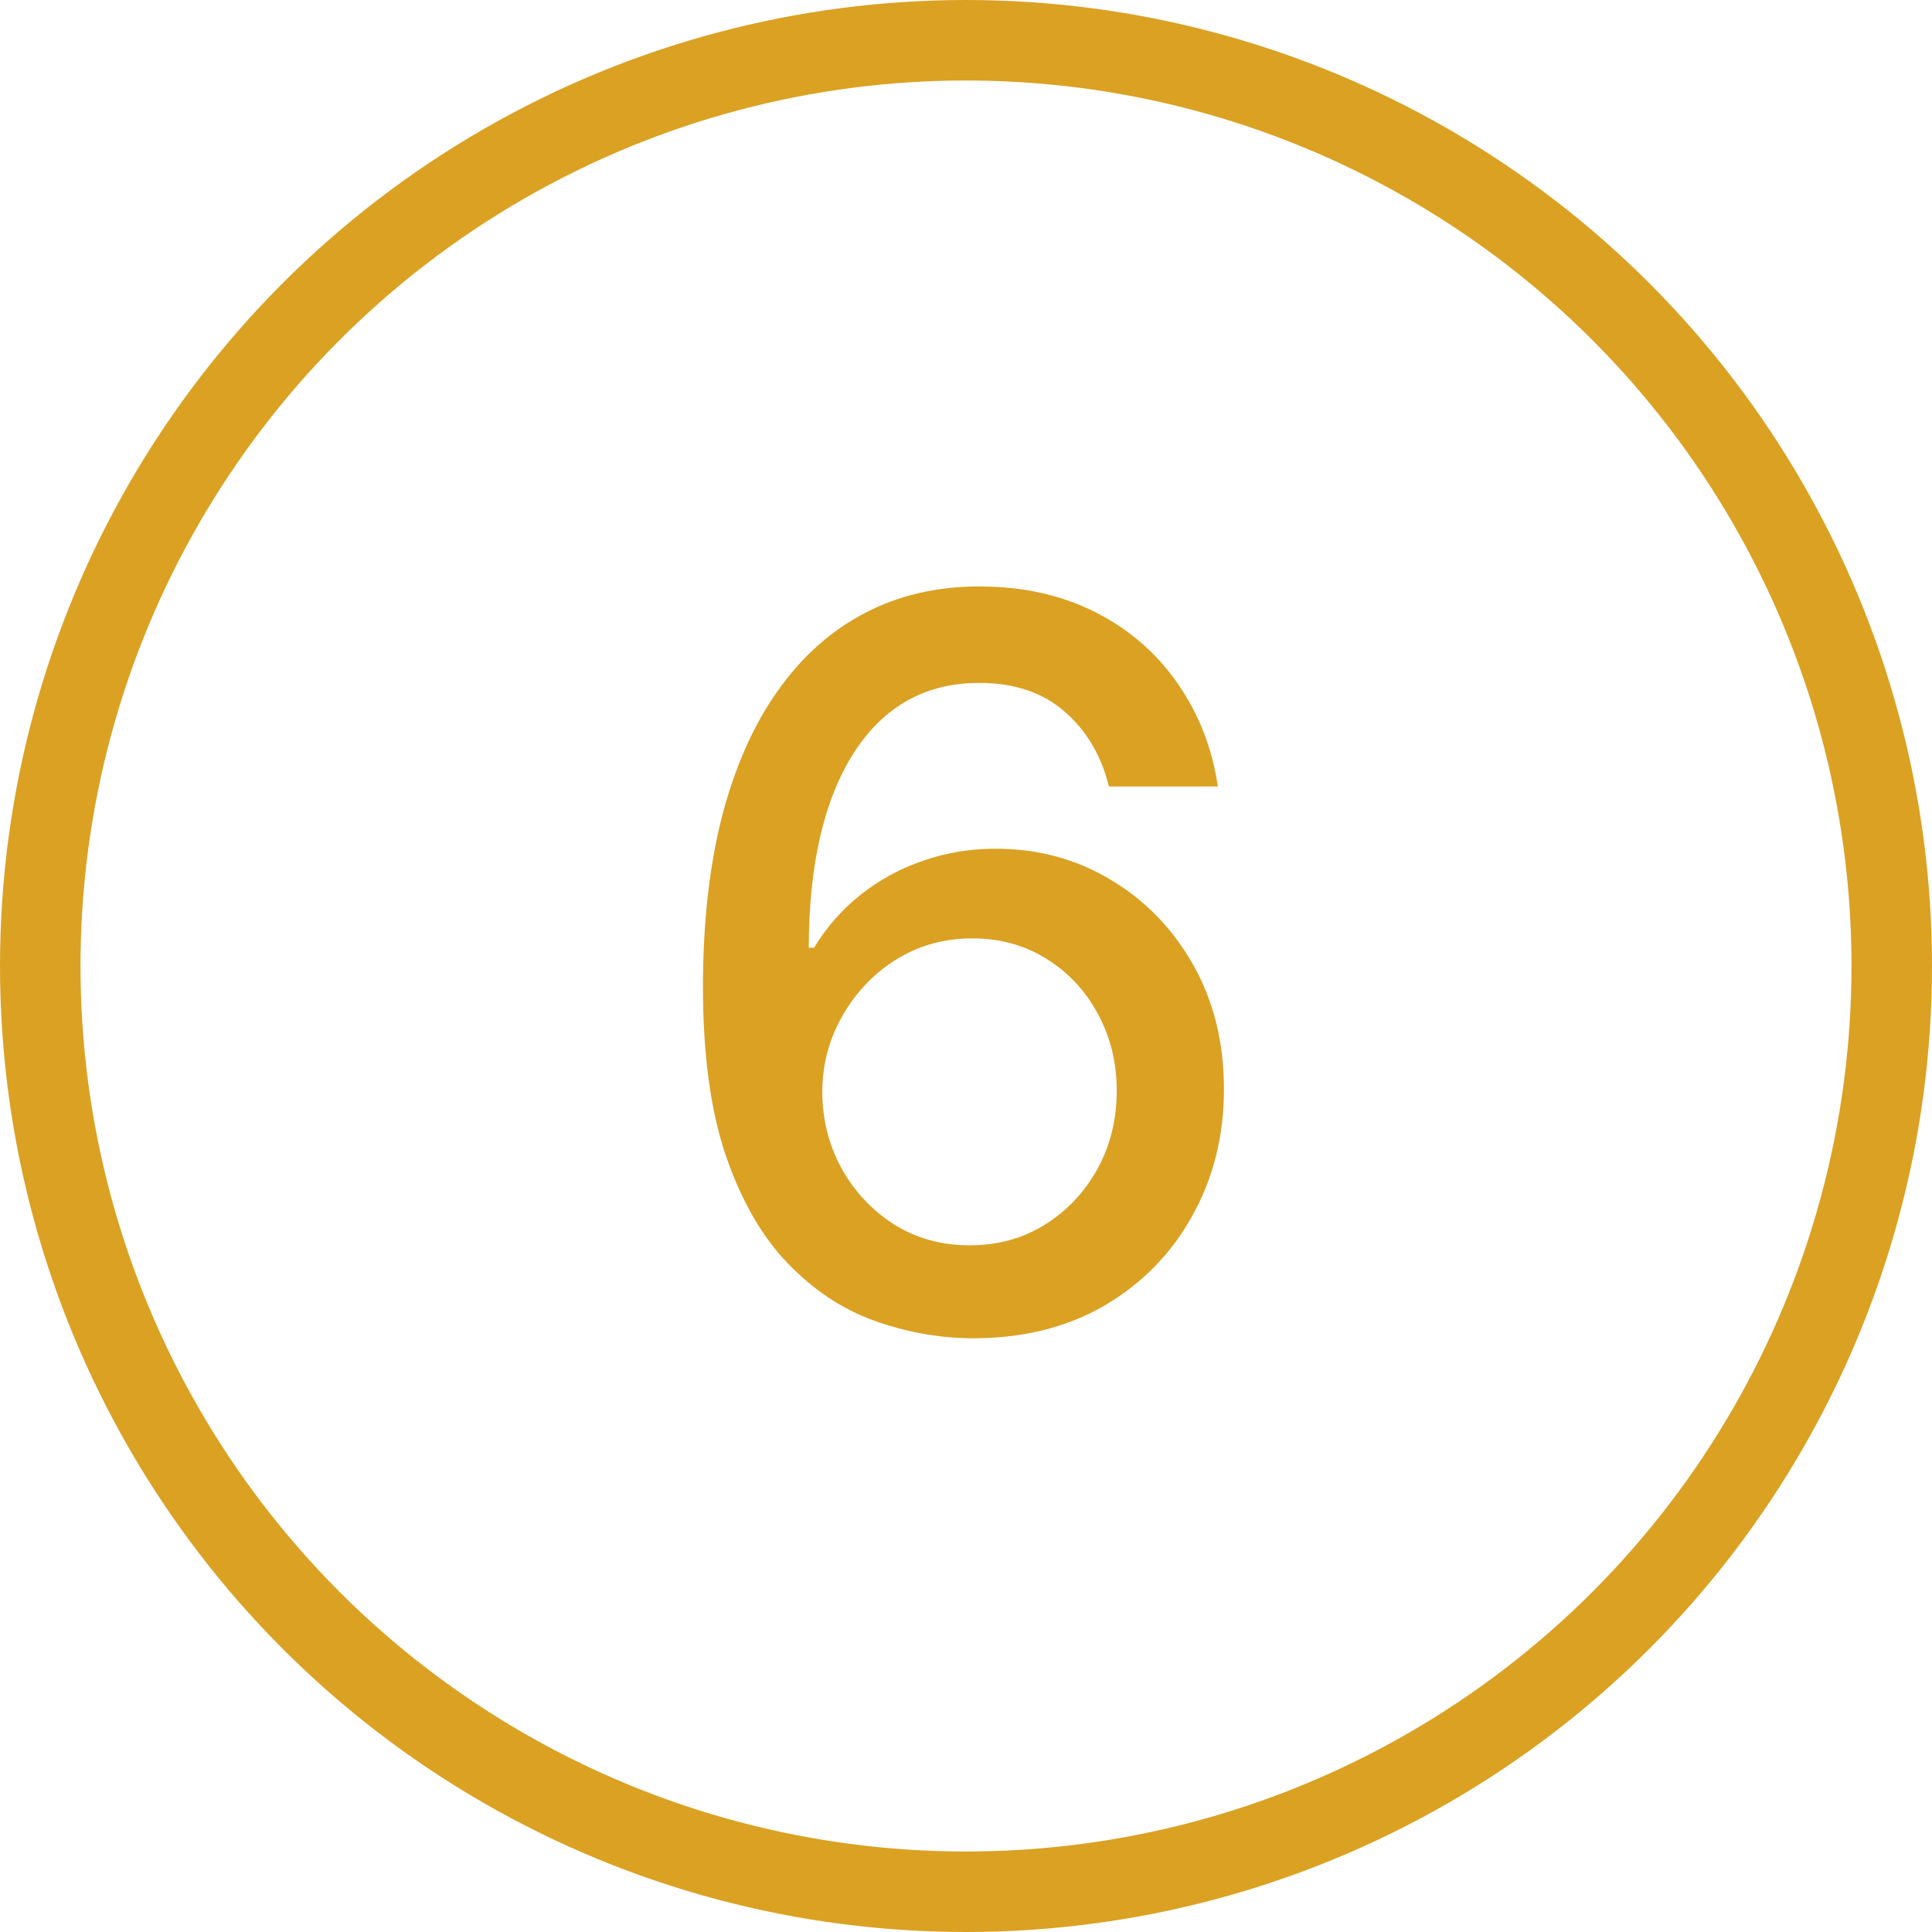
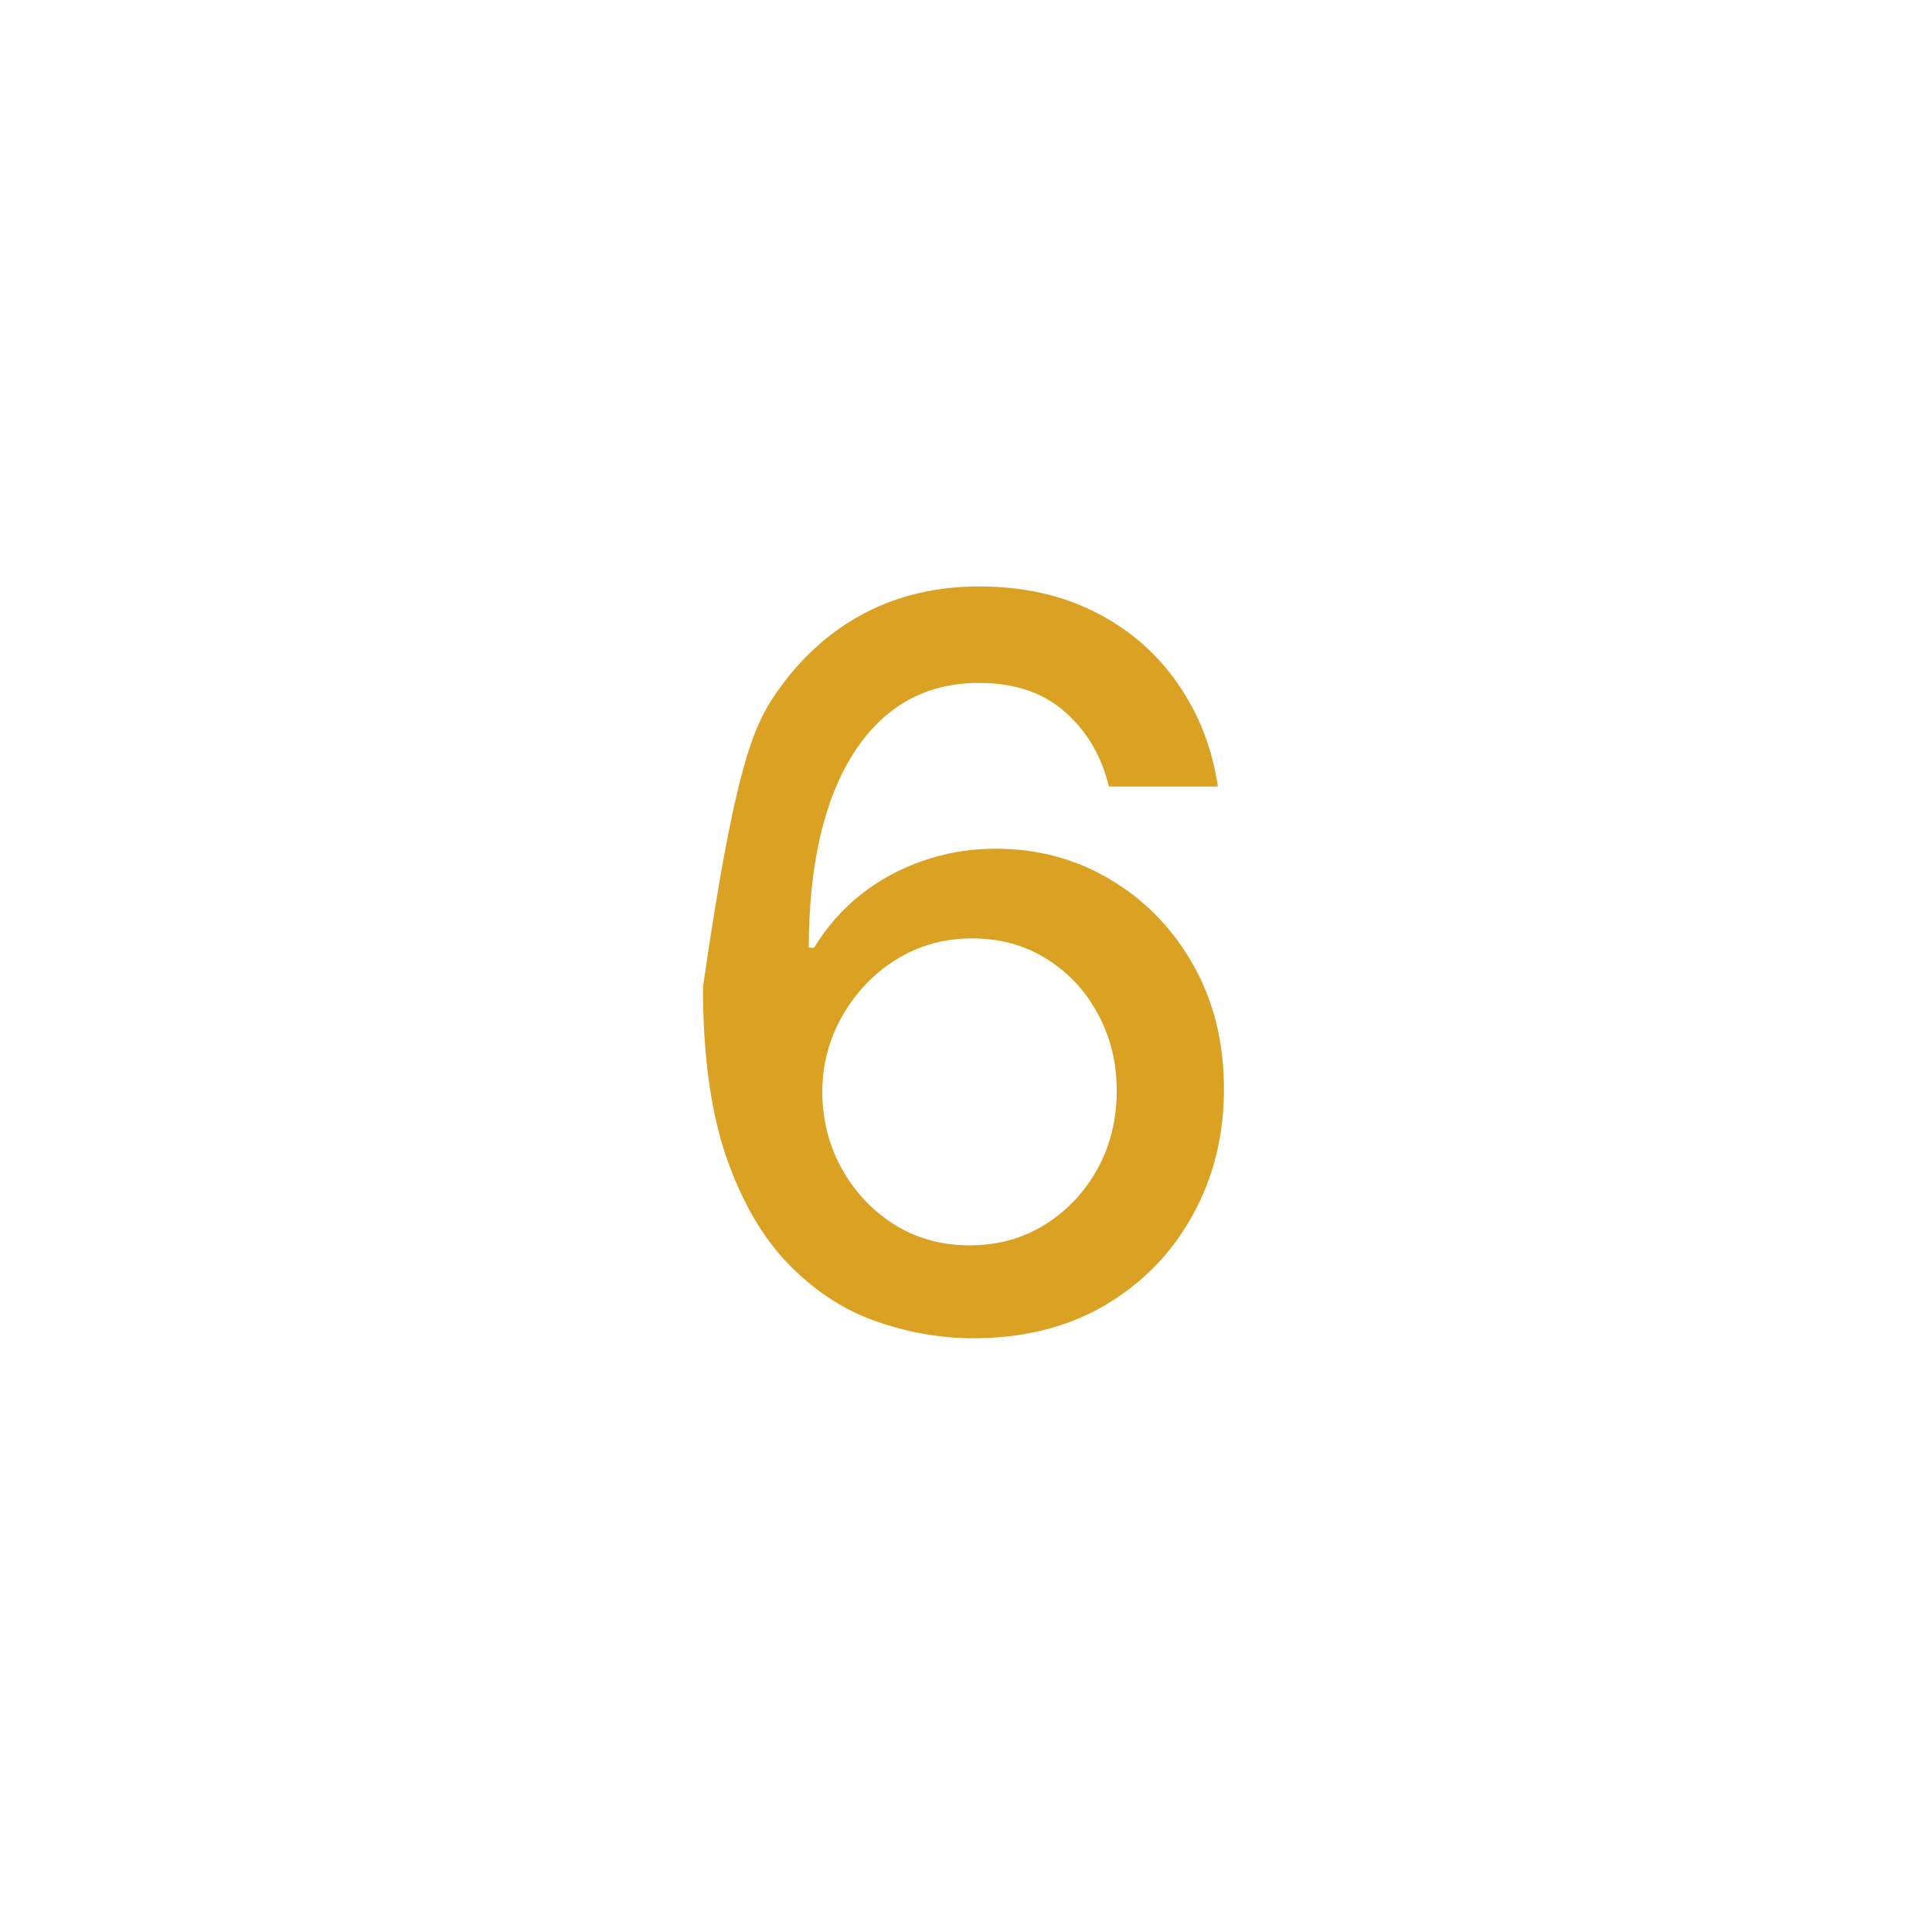
<svg xmlns="http://www.w3.org/2000/svg" width="48" height="48" viewBox="0 0 48 48" fill="none">
-   <circle cx="24" cy="24" r="23" stroke="#DBA123" stroke-width="2" />
-   <path d="M24.097 33.249C23.286 33.237 22.487 33.089 21.7 32.805C20.918 32.521 20.208 32.047 19.569 31.384C18.93 30.721 18.418 29.831 18.033 28.712C17.654 27.593 17.465 26.197 17.465 24.522C17.465 22.936 17.622 21.527 17.935 20.296C18.255 19.065 18.714 18.026 19.311 17.18C19.909 16.327 20.631 15.679 21.478 15.235C22.324 14.791 23.274 14.57 24.327 14.57C25.41 14.57 26.372 14.783 27.213 15.209C28.053 15.635 28.734 16.224 29.255 16.976C29.781 17.727 30.116 18.582 30.258 19.541H27.55C27.367 18.784 27.003 18.165 26.458 17.686C25.914 17.206 25.203 16.967 24.327 16.967C22.996 16.967 21.957 17.547 21.211 18.707C20.471 19.867 20.099 21.48 20.093 23.545H20.226C20.54 23.03 20.924 22.592 21.38 22.231C21.842 21.864 22.357 21.583 22.925 21.388C23.499 21.187 24.102 21.086 24.736 21.086C25.789 21.086 26.742 21.343 27.595 21.858C28.453 22.367 29.136 23.072 29.645 23.971C30.154 24.871 30.409 25.901 30.409 27.061C30.409 28.221 30.145 29.271 29.619 30.212C29.098 31.153 28.364 31.899 27.417 32.45C26.47 32.994 25.363 33.26 24.097 33.249ZM24.088 30.94C24.786 30.94 25.41 30.769 25.961 30.425C26.511 30.082 26.946 29.62 27.266 29.041C27.586 28.46 27.745 27.812 27.745 27.096C27.745 26.398 27.588 25.762 27.275 25.188C26.967 24.613 26.541 24.158 25.996 23.82C25.458 23.483 24.842 23.314 24.15 23.314C23.623 23.314 23.135 23.415 22.685 23.616C22.241 23.817 21.851 24.096 21.513 24.451C21.176 24.806 20.909 25.214 20.714 25.676C20.525 26.131 20.43 26.614 20.43 27.123C20.43 27.803 20.587 28.434 20.901 29.014C21.22 29.594 21.655 30.061 22.206 30.416C22.762 30.766 23.389 30.94 24.088 30.94Z" fill="#DBA123" />
+   <path d="M24.097 33.249C23.286 33.237 22.487 33.089 21.7 32.805C20.918 32.521 20.208 32.047 19.569 31.384C18.93 30.721 18.418 29.831 18.033 28.712C17.654 27.593 17.465 26.197 17.465 24.522C18.255 19.065 18.714 18.026 19.311 17.18C19.909 16.327 20.631 15.679 21.478 15.235C22.324 14.791 23.274 14.57 24.327 14.57C25.41 14.57 26.372 14.783 27.213 15.209C28.053 15.635 28.734 16.224 29.255 16.976C29.781 17.727 30.116 18.582 30.258 19.541H27.55C27.367 18.784 27.003 18.165 26.458 17.686C25.914 17.206 25.203 16.967 24.327 16.967C22.996 16.967 21.957 17.547 21.211 18.707C20.471 19.867 20.099 21.48 20.093 23.545H20.226C20.54 23.03 20.924 22.592 21.38 22.231C21.842 21.864 22.357 21.583 22.925 21.388C23.499 21.187 24.102 21.086 24.736 21.086C25.789 21.086 26.742 21.343 27.595 21.858C28.453 22.367 29.136 23.072 29.645 23.971C30.154 24.871 30.409 25.901 30.409 27.061C30.409 28.221 30.145 29.271 29.619 30.212C29.098 31.153 28.364 31.899 27.417 32.45C26.47 32.994 25.363 33.26 24.097 33.249ZM24.088 30.94C24.786 30.94 25.41 30.769 25.961 30.425C26.511 30.082 26.946 29.62 27.266 29.041C27.586 28.46 27.745 27.812 27.745 27.096C27.745 26.398 27.588 25.762 27.275 25.188C26.967 24.613 26.541 24.158 25.996 23.82C25.458 23.483 24.842 23.314 24.15 23.314C23.623 23.314 23.135 23.415 22.685 23.616C22.241 23.817 21.851 24.096 21.513 24.451C21.176 24.806 20.909 25.214 20.714 25.676C20.525 26.131 20.43 26.614 20.43 27.123C20.43 27.803 20.587 28.434 20.901 29.014C21.22 29.594 21.655 30.061 22.206 30.416C22.762 30.766 23.389 30.94 24.088 30.94Z" fill="#DBA123" />
</svg>